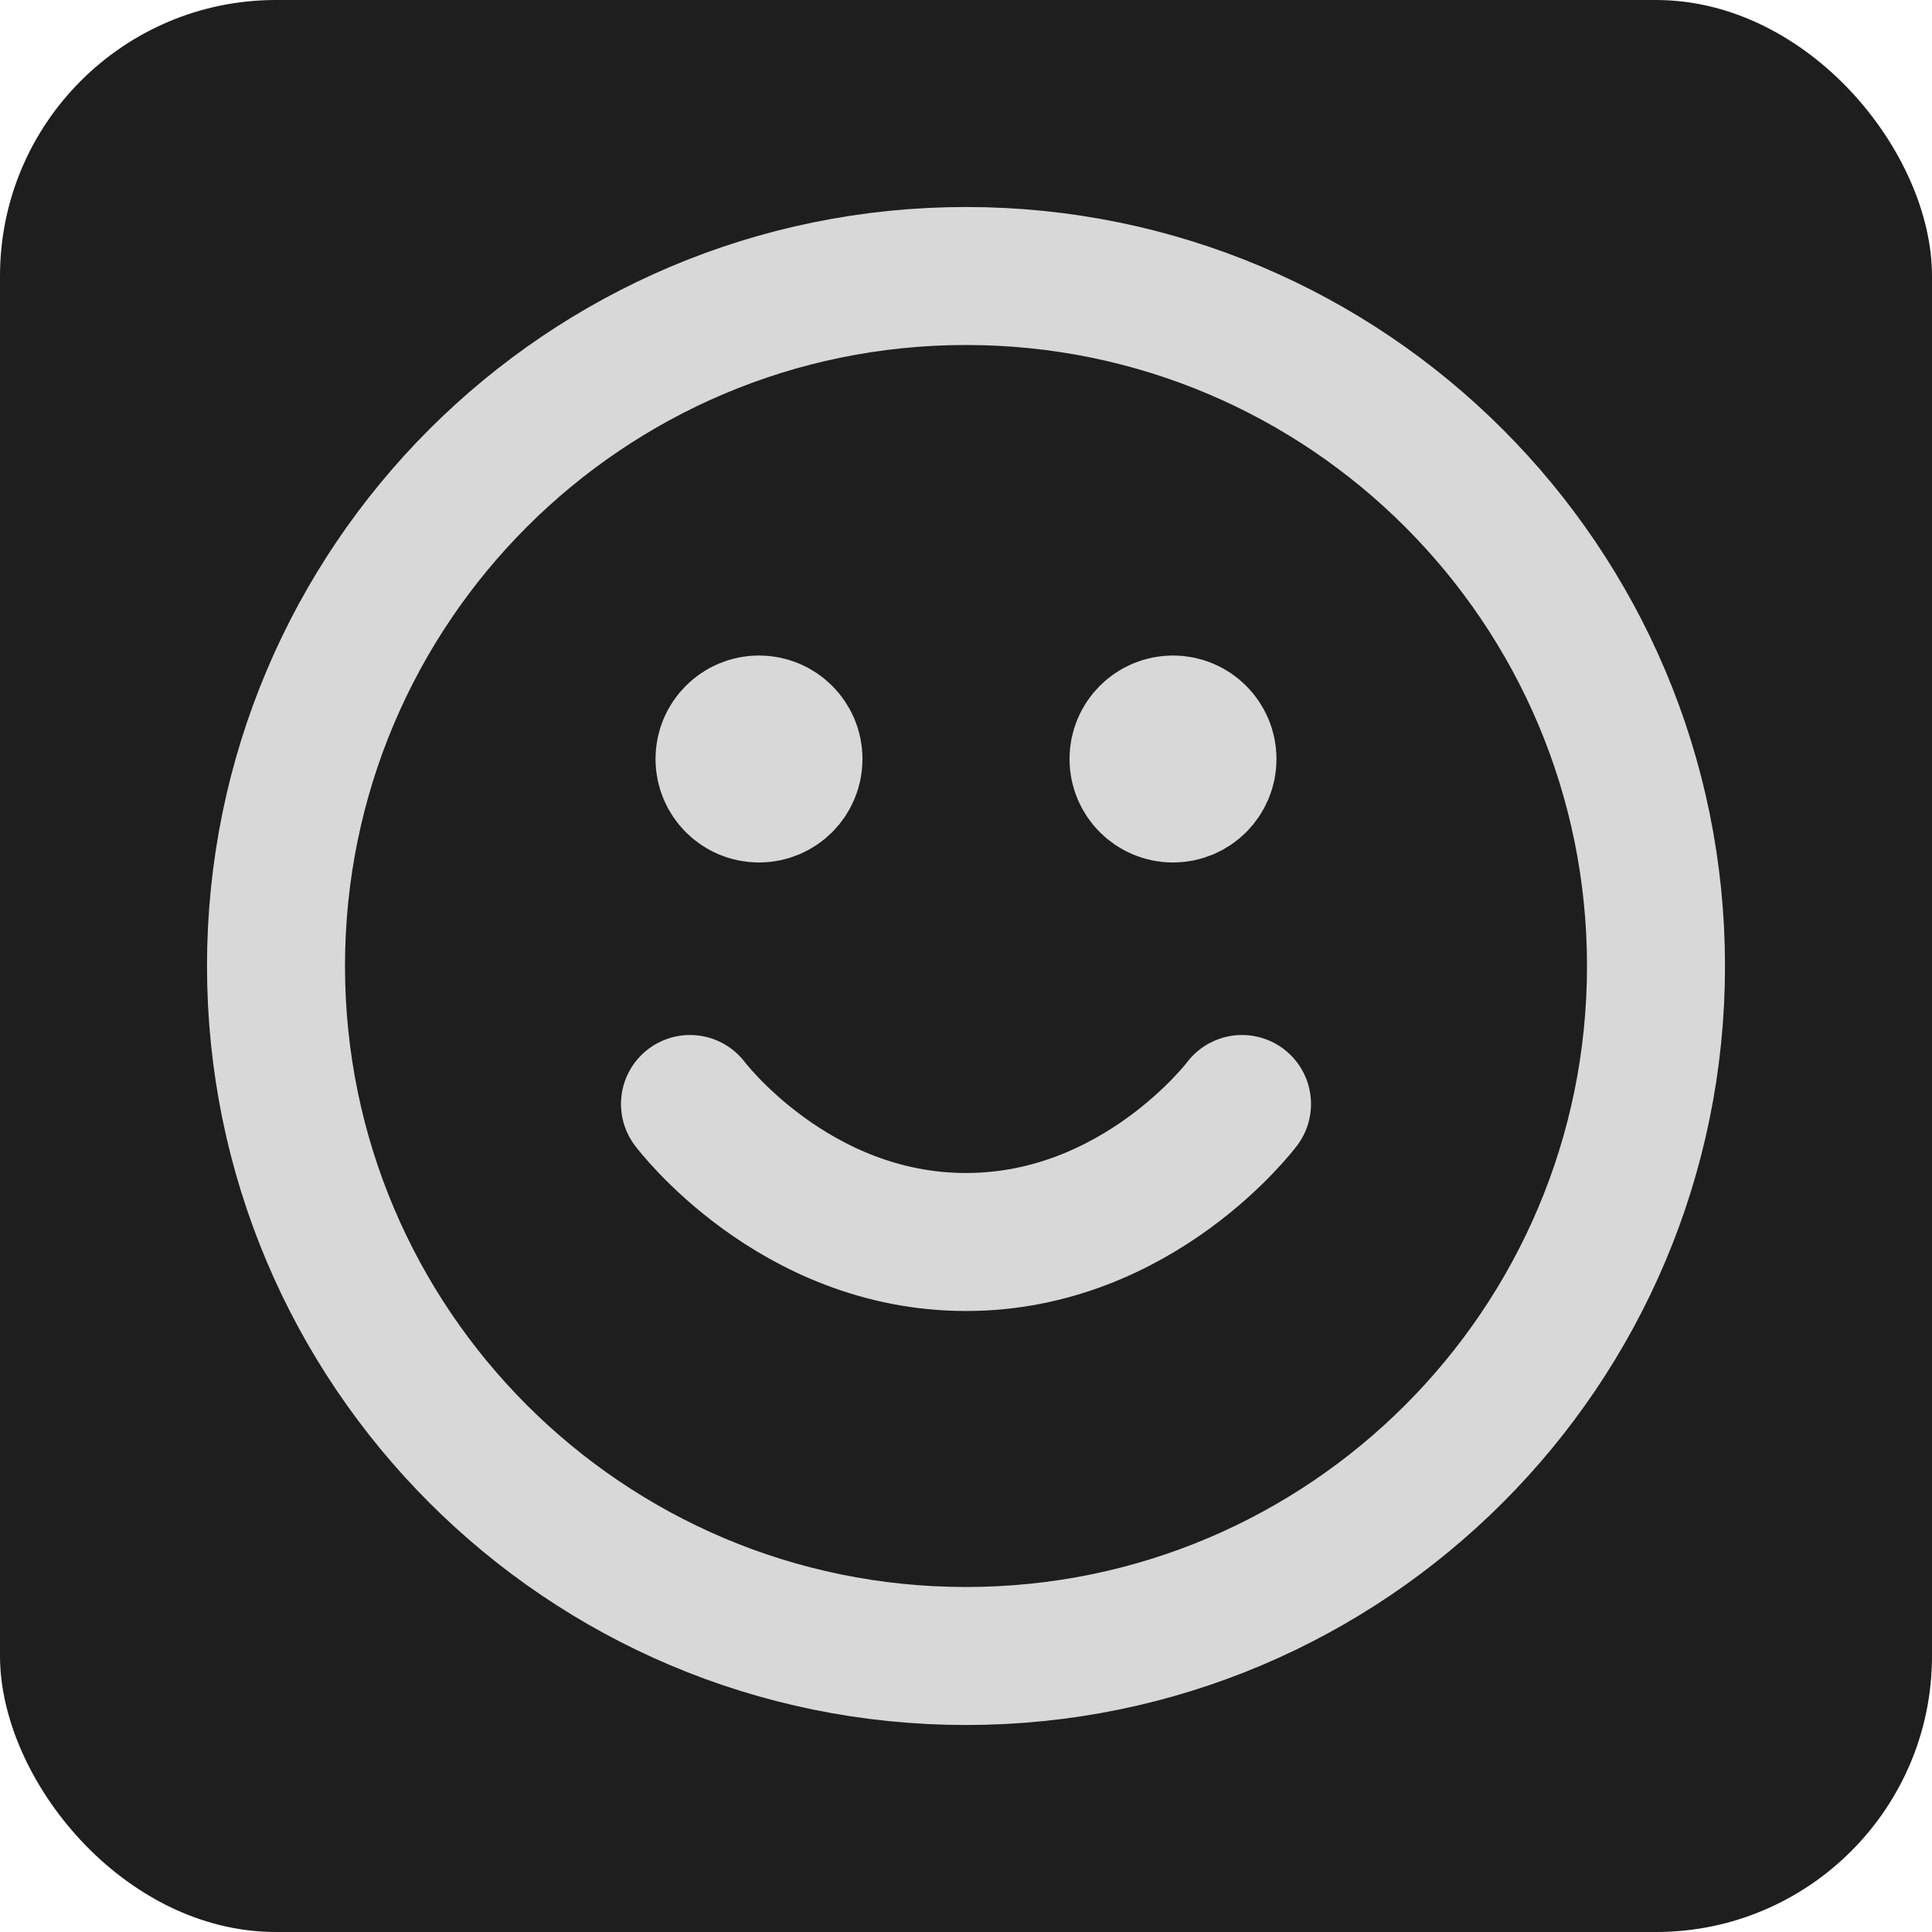
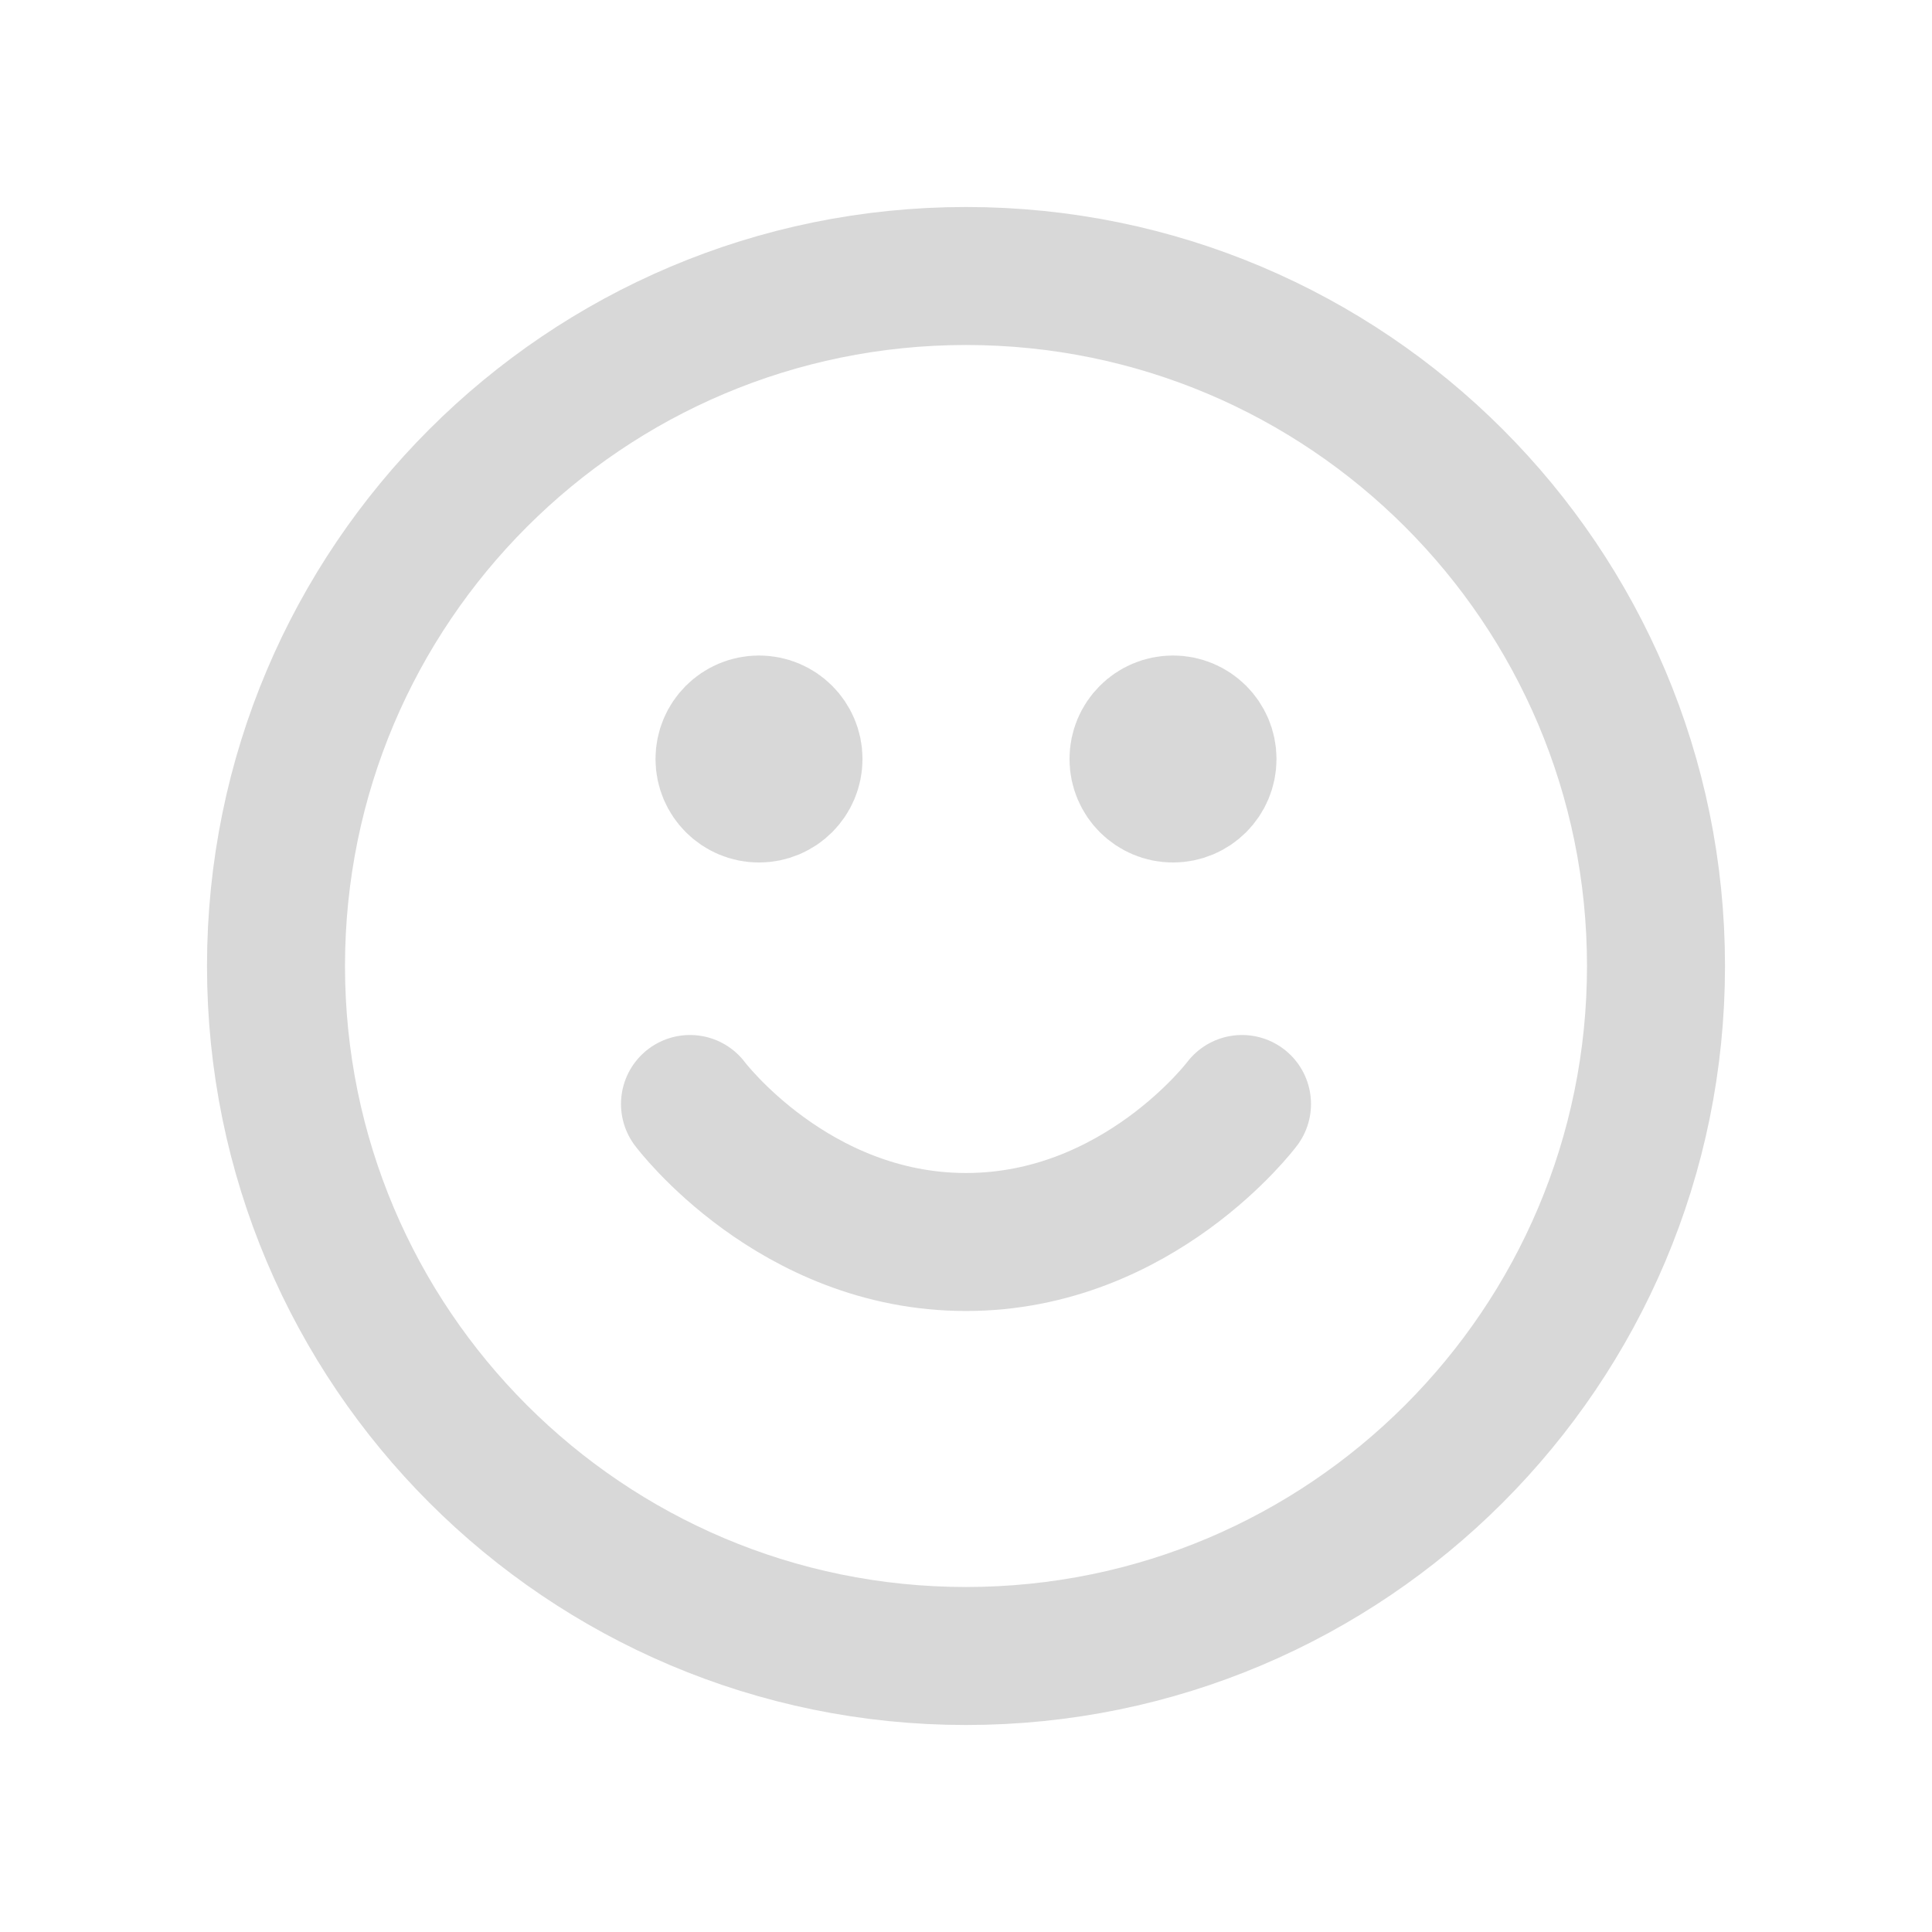
<svg xmlns="http://www.w3.org/2000/svg" width="28" height="28" viewBox="0 0 28 28" fill="none">
-   <rect width="28" height="28" rx="4" fill="#1E1E1E" />
  <path d="M10 16C10 16 11.5 18 14 18C16.5 18 18 16 18 16M17 11H17.01M11 11H11.01M24 14C24 19.523 19.523 24 14 24C8.477 24 4 19.523 4 14C4 8.477 8.477 4 14 4C19.523 4 24 8.477 24 14ZM17.5 11C17.5 11.276 17.276 11.5 17 11.5C16.724 11.5 16.5 11.276 16.5 11C16.5 10.724 16.724 10.5 17 10.5C17.276 10.5 17.5 10.724 17.5 11ZM11.5 11C11.5 11.276 11.276 11.5 11 11.5C10.724 11.5 10.5 11.276 10.5 11C10.5 10.724 10.724 10.5 11 10.5C11.276 10.5 11.5 10.724 11.5 11Z" stroke="#D8D8D8" stroke-width="2" stroke-linecap="round" stroke-linejoin="round" />
</svg>